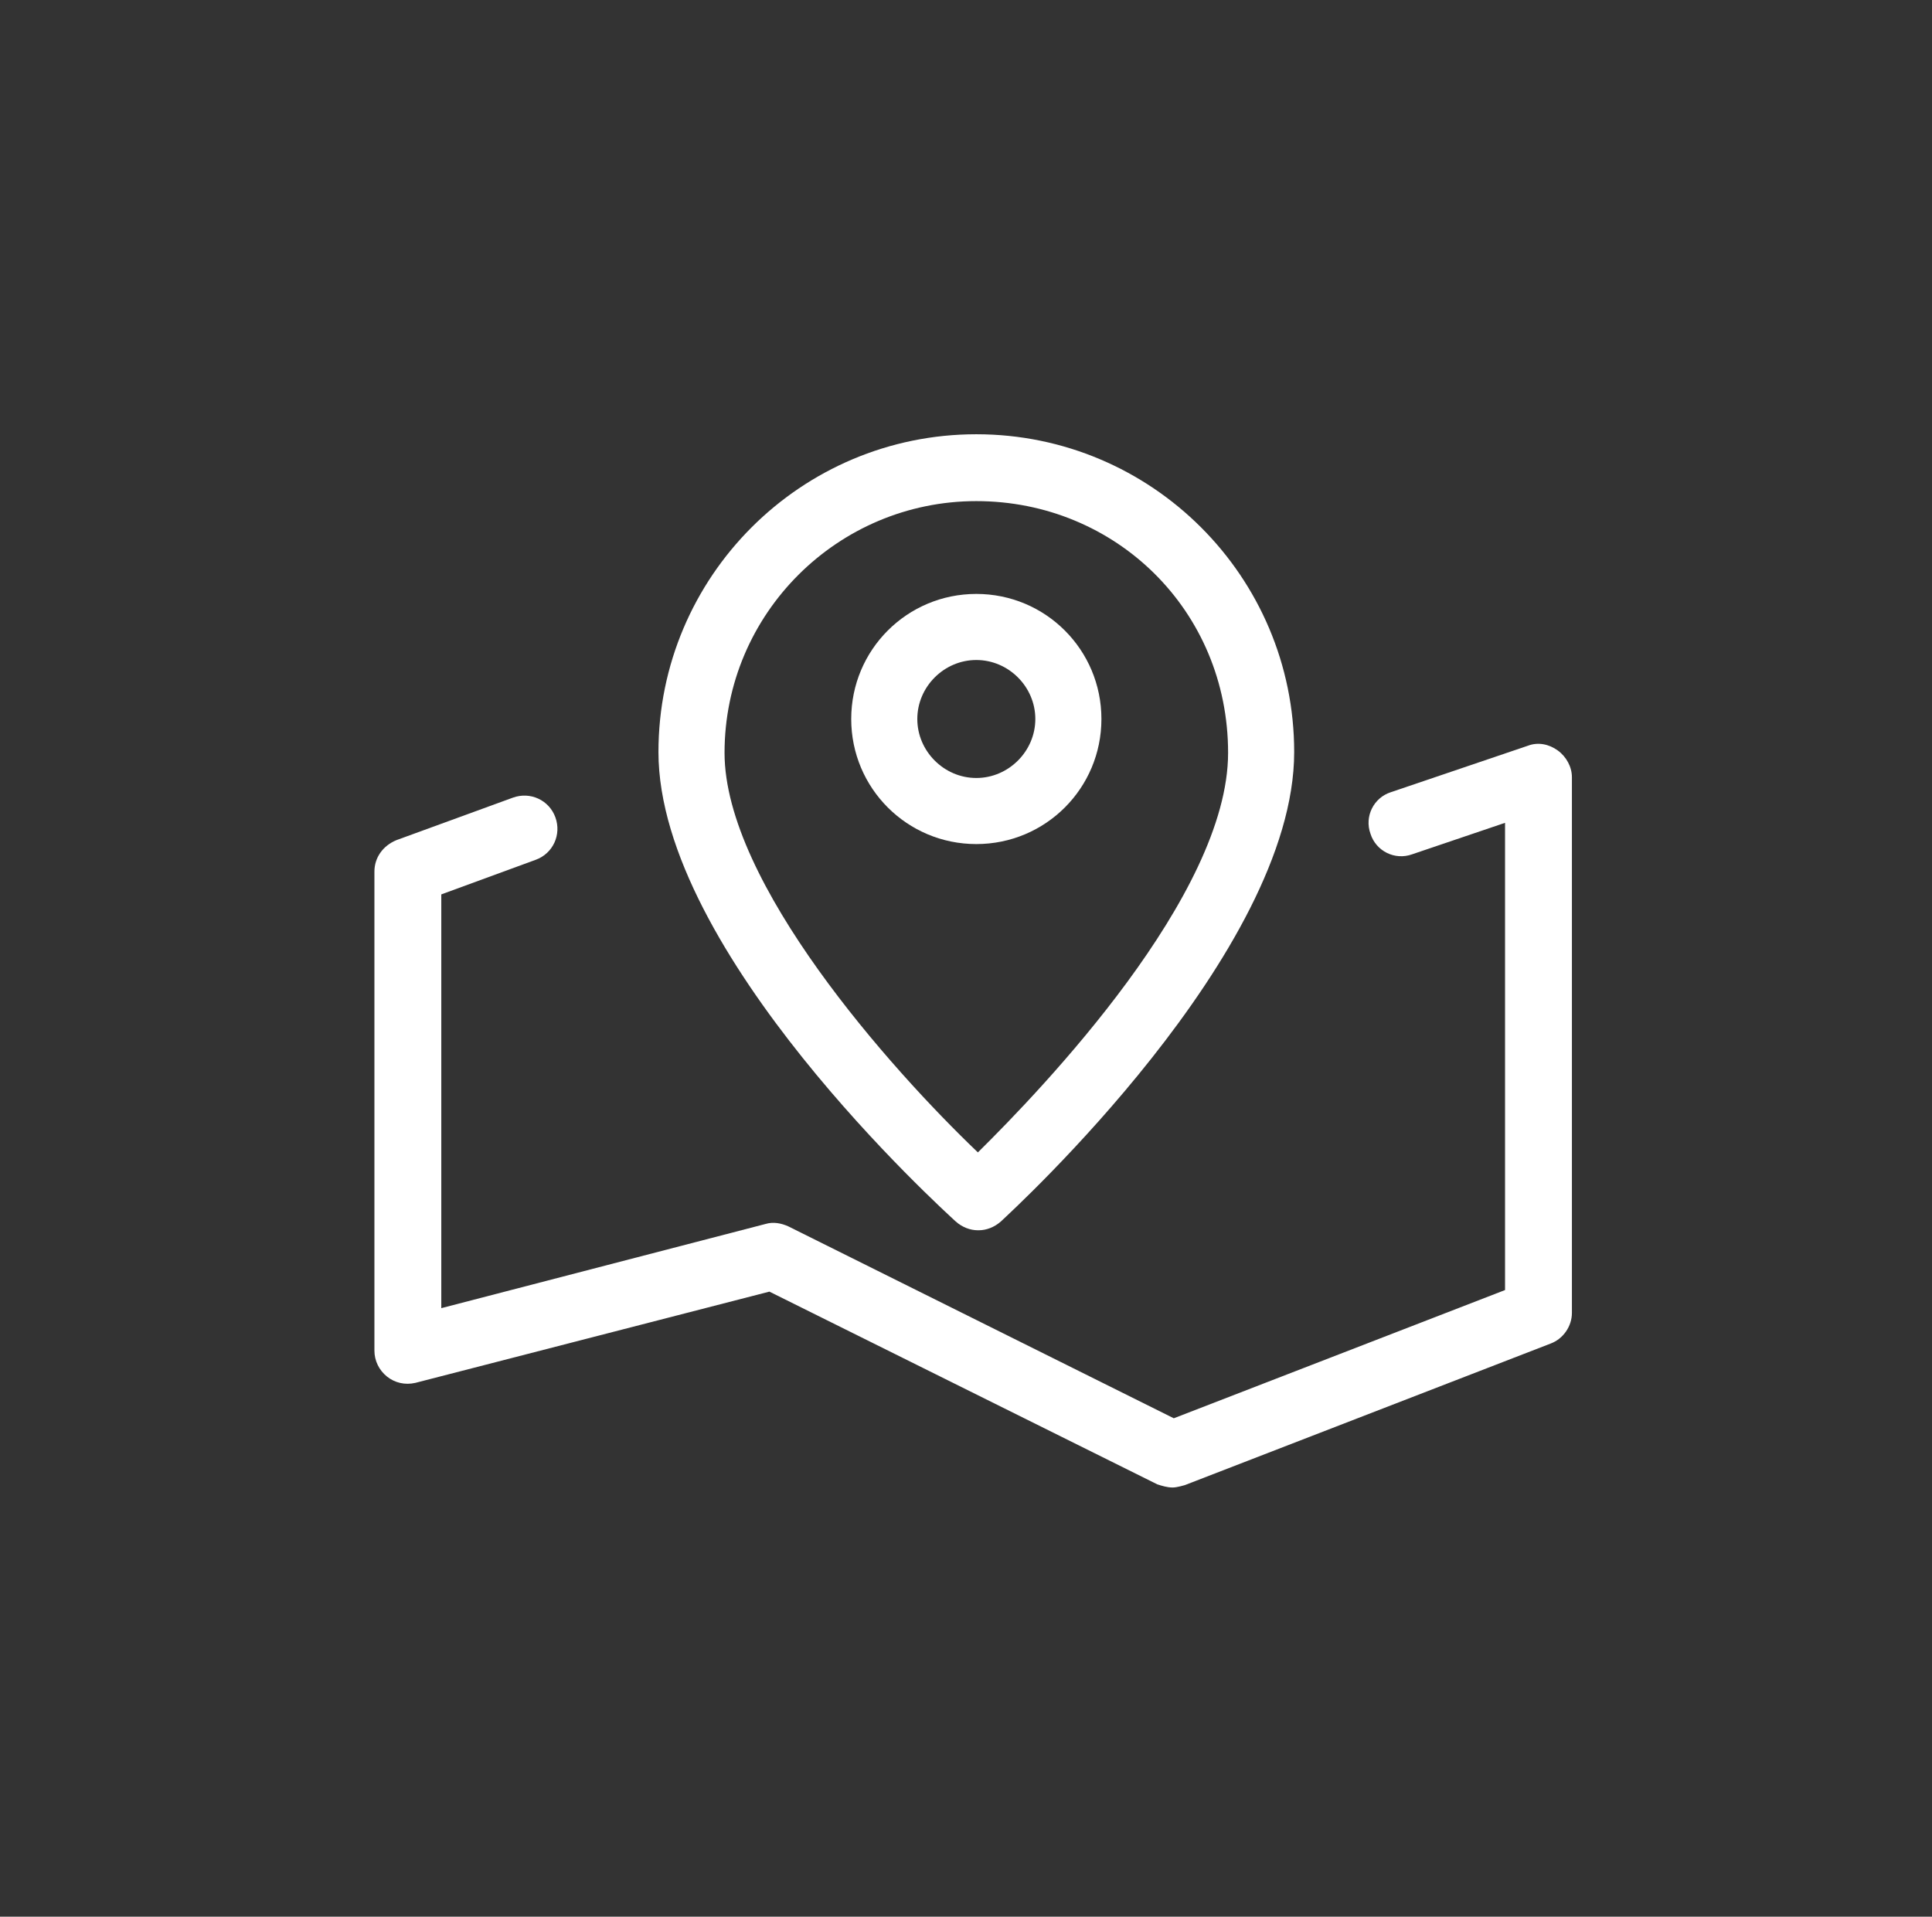
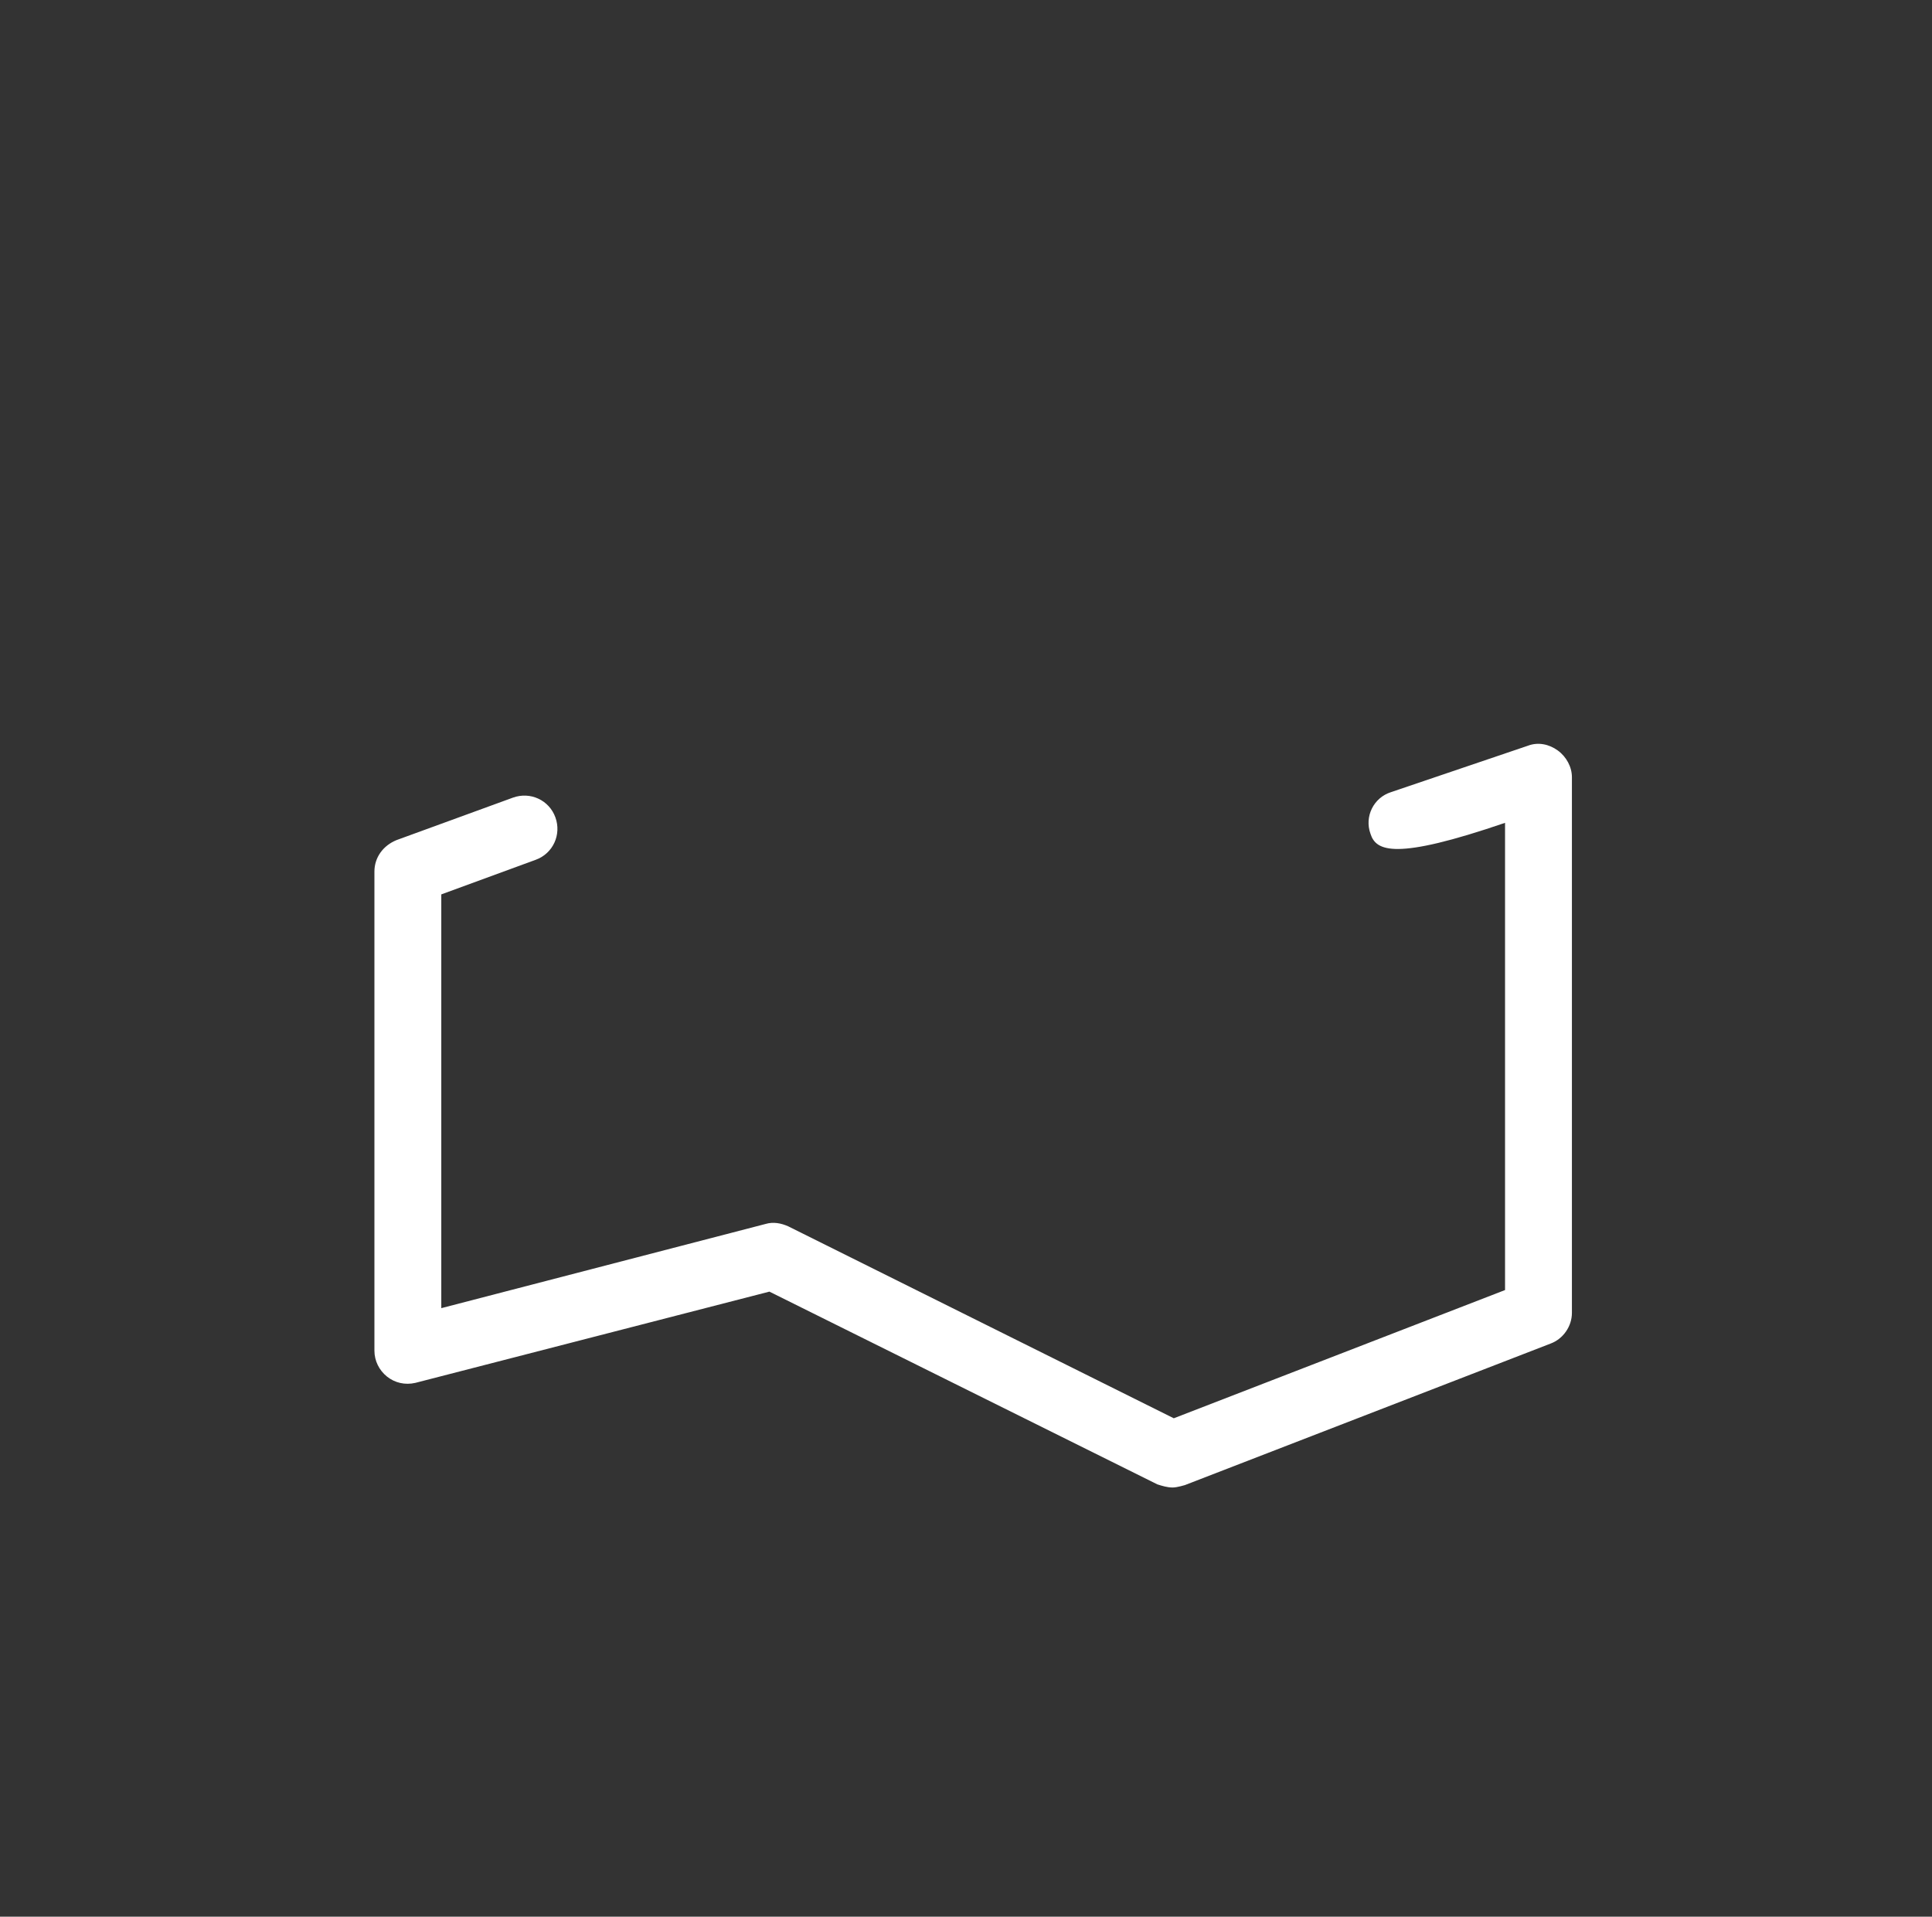
<svg xmlns="http://www.w3.org/2000/svg" width="129" height="128" viewBox="0 0 129 128" fill="none">
  <rect x="0" y="0" width="129" height="128" fill="#333333" stroke="none" />
-   <path d="M78.27 99.336C77.955 99.336 77.587 99.231 77.272 99.126L51.372 86.256L27.732 92.35C27.049 92.507 26.366 92.35 25.841 91.93C25.315 91.509 25 90.879 25 90.196V58.206C25 57.261 25.578 56.473 26.471 56.105L34.246 53.268C35.402 52.848 36.663 53.426 37.083 54.582C37.503 55.737 36.925 56.998 35.77 57.418L29.465 59.729V87.36L51.11 81.739C51.635 81.581 52.16 81.686 52.633 81.897L78.375 94.714L100.492 86.151V54.949L94.293 57.05C93.137 57.471 91.876 56.84 91.509 55.685C91.088 54.529 91.719 53.268 92.875 52.901L102.016 49.801C102.699 49.539 103.434 49.696 104.012 50.117C104.59 50.537 104.957 51.22 104.957 51.903V87.675C104.957 88.568 104.38 89.408 103.539 89.723L79.111 99.178C79.111 99.178 78.585 99.336 78.323 99.336" fill="white" />
-   <path d="M65.294 82.159C64.769 82.159 64.243 81.949 63.823 81.581C63.035 80.846 43.965 63.617 43.965 50.222C43.965 38.508 53.474 29 65.189 29C76.904 29 86.413 38.508 86.413 50.222C86.413 63.617 67.605 80.846 66.817 81.581C66.397 81.949 65.872 82.159 65.346 82.159M65.189 33.465C55.943 33.465 48.378 40.977 48.378 50.274C48.378 58.941 59.462 71.391 65.294 76.959C69.602 72.704 82 59.782 82 50.274C82 40.767 74.487 33.465 65.189 33.465Z" fill="white" />
-   <path d="M65.189 56.368C60.566 56.368 56.836 52.638 56.836 48.016C56.836 43.393 60.566 39.663 65.189 39.663C69.812 39.663 73.542 43.393 73.542 48.016C73.542 52.638 69.812 56.368 65.189 56.368ZM65.189 44.076C63.035 44.076 61.249 45.862 61.249 48.016C61.249 50.169 63.035 51.955 65.189 51.955C67.343 51.955 69.129 50.169 69.129 48.016C69.129 45.862 67.343 44.076 65.189 44.076Z" fill="white" />
+   <path d="M78.27 99.336C77.955 99.336 77.587 99.231 77.272 99.126L51.372 86.256L27.732 92.35C27.049 92.507 26.366 92.35 25.841 91.93C25.315 91.509 25 90.879 25 90.196V58.206C25 57.261 25.578 56.473 26.471 56.105L34.246 53.268C35.402 52.848 36.663 53.426 37.083 54.582C37.503 55.737 36.925 56.998 35.77 57.418L29.465 59.729V87.36L51.11 81.739C51.635 81.581 52.16 81.686 52.633 81.897L78.375 94.714L100.492 86.151V54.949C93.137 57.471 91.876 56.84 91.509 55.685C91.088 54.529 91.719 53.268 92.875 52.901L102.016 49.801C102.699 49.539 103.434 49.696 104.012 50.117C104.59 50.537 104.957 51.22 104.957 51.903V87.675C104.957 88.568 104.38 89.408 103.539 89.723L79.111 99.178C79.111 99.178 78.585 99.336 78.323 99.336" fill="white" />
</svg>